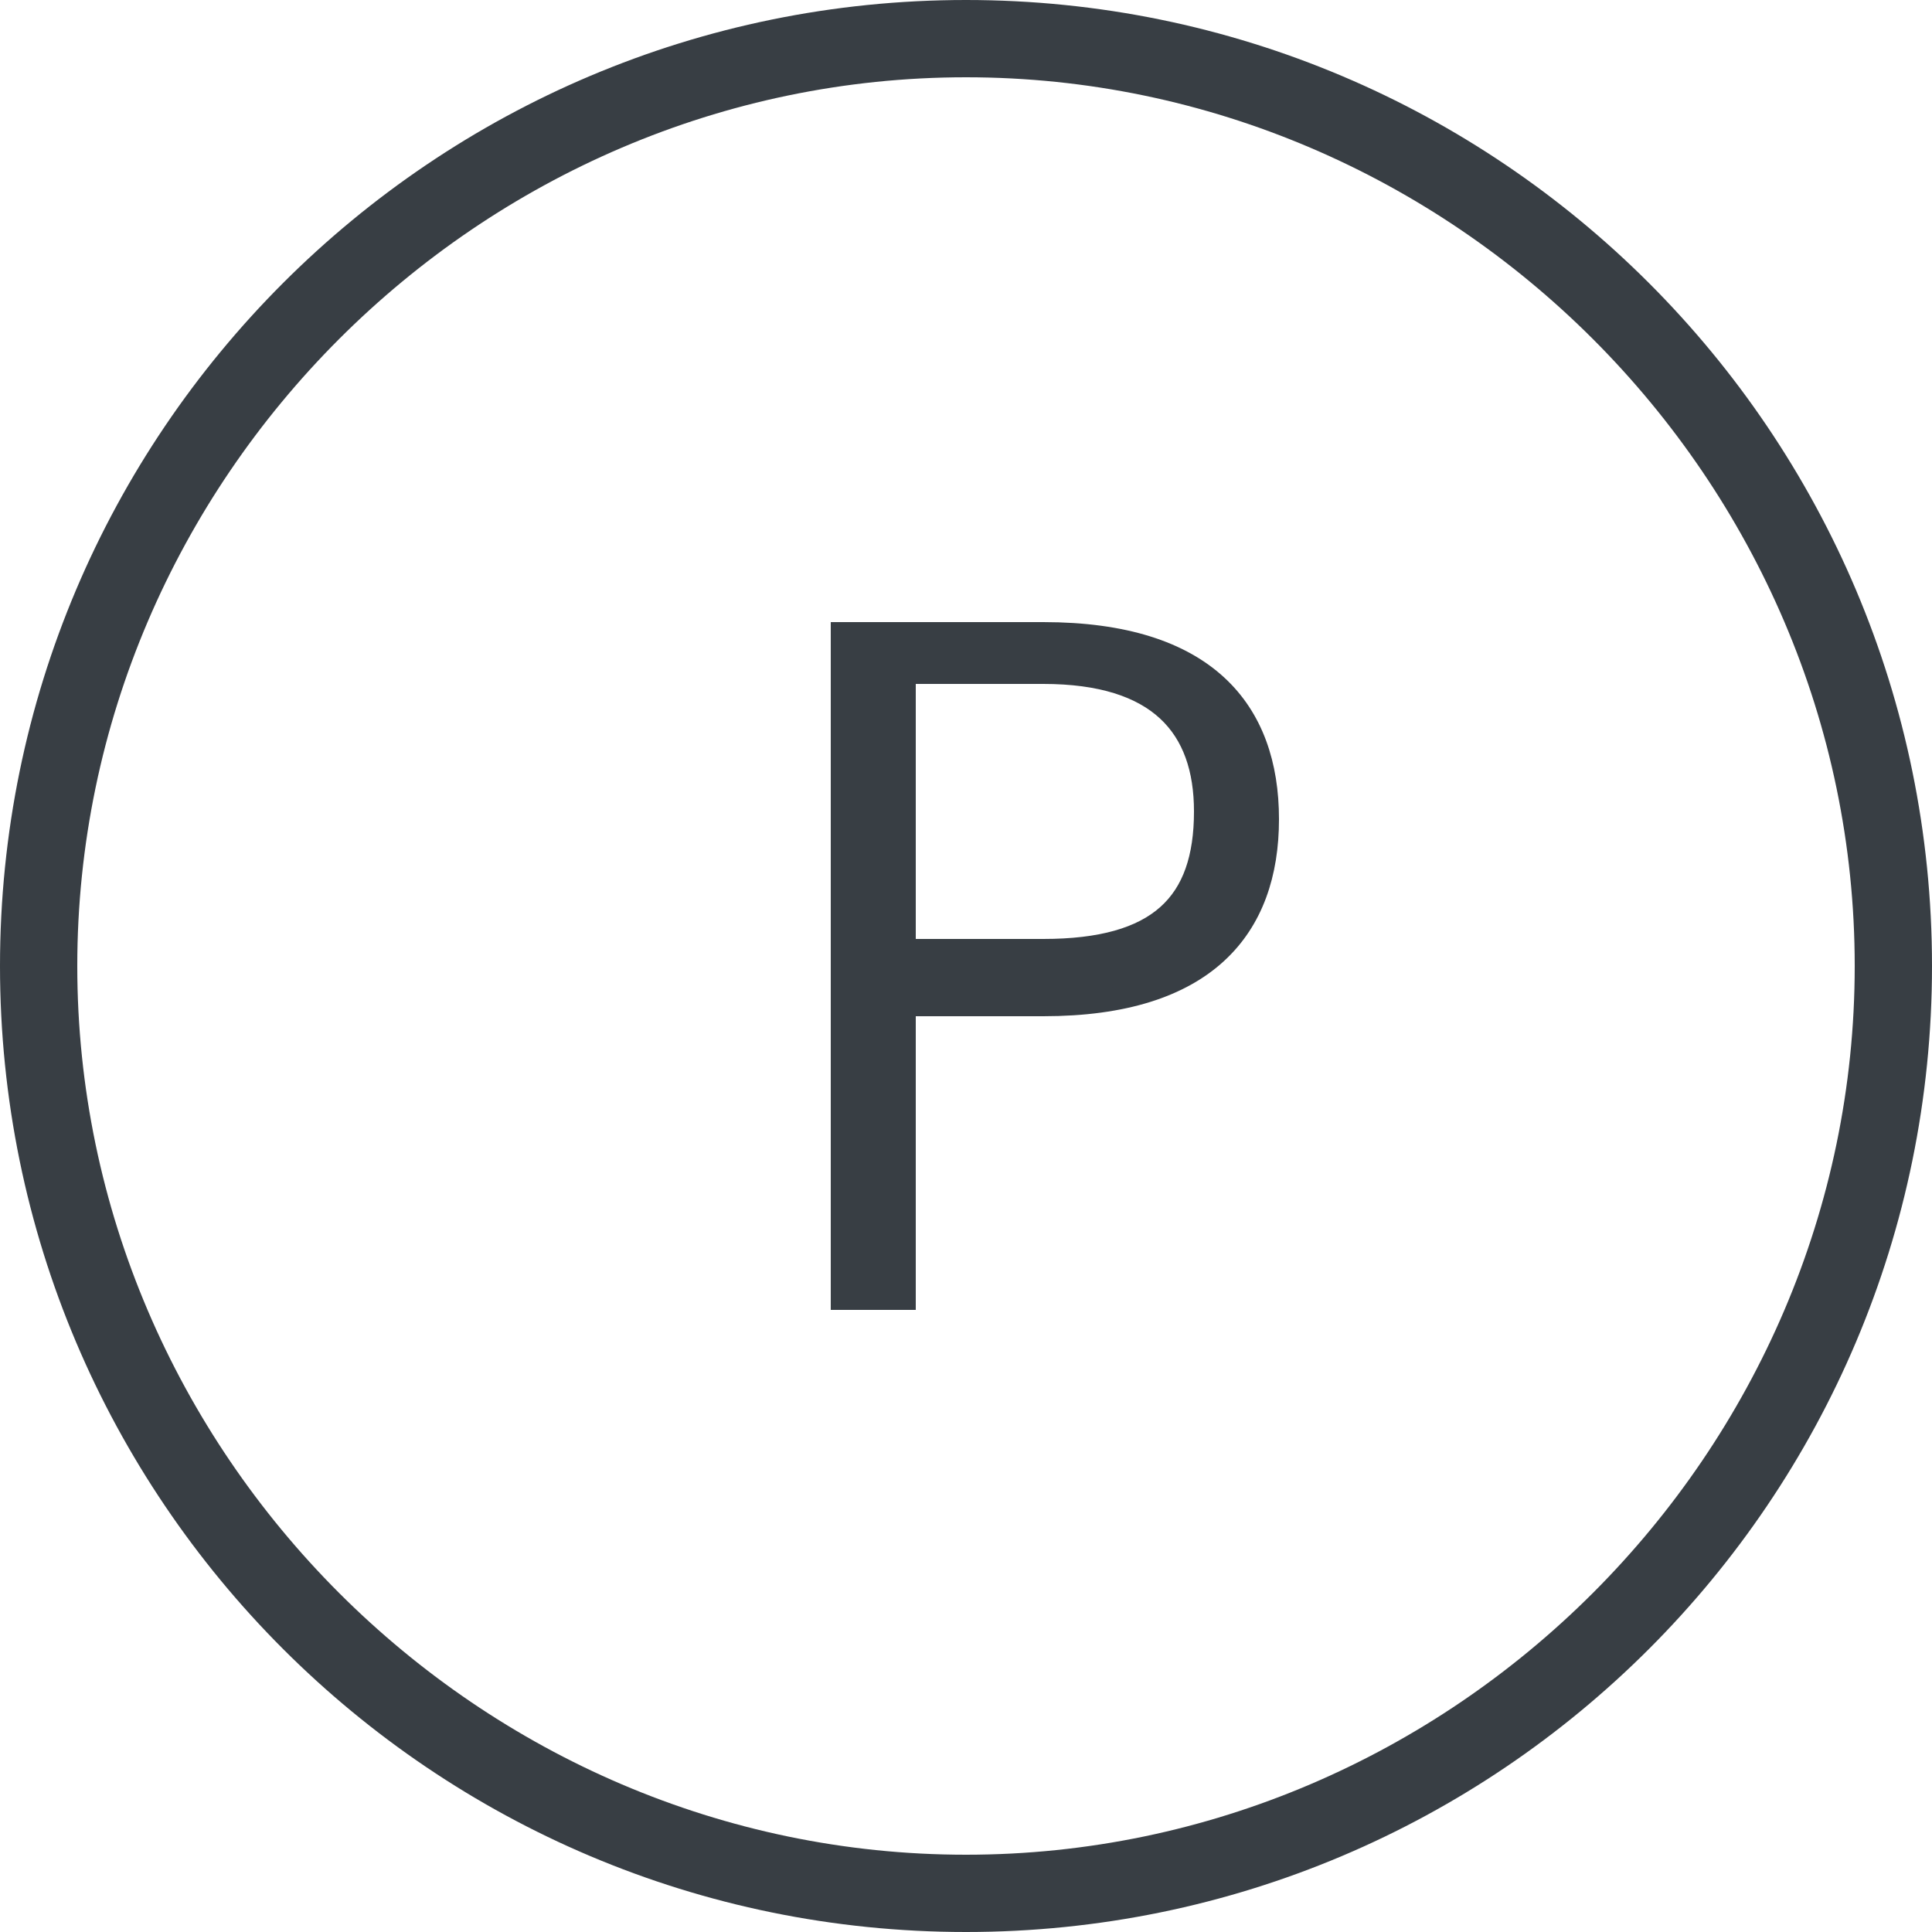
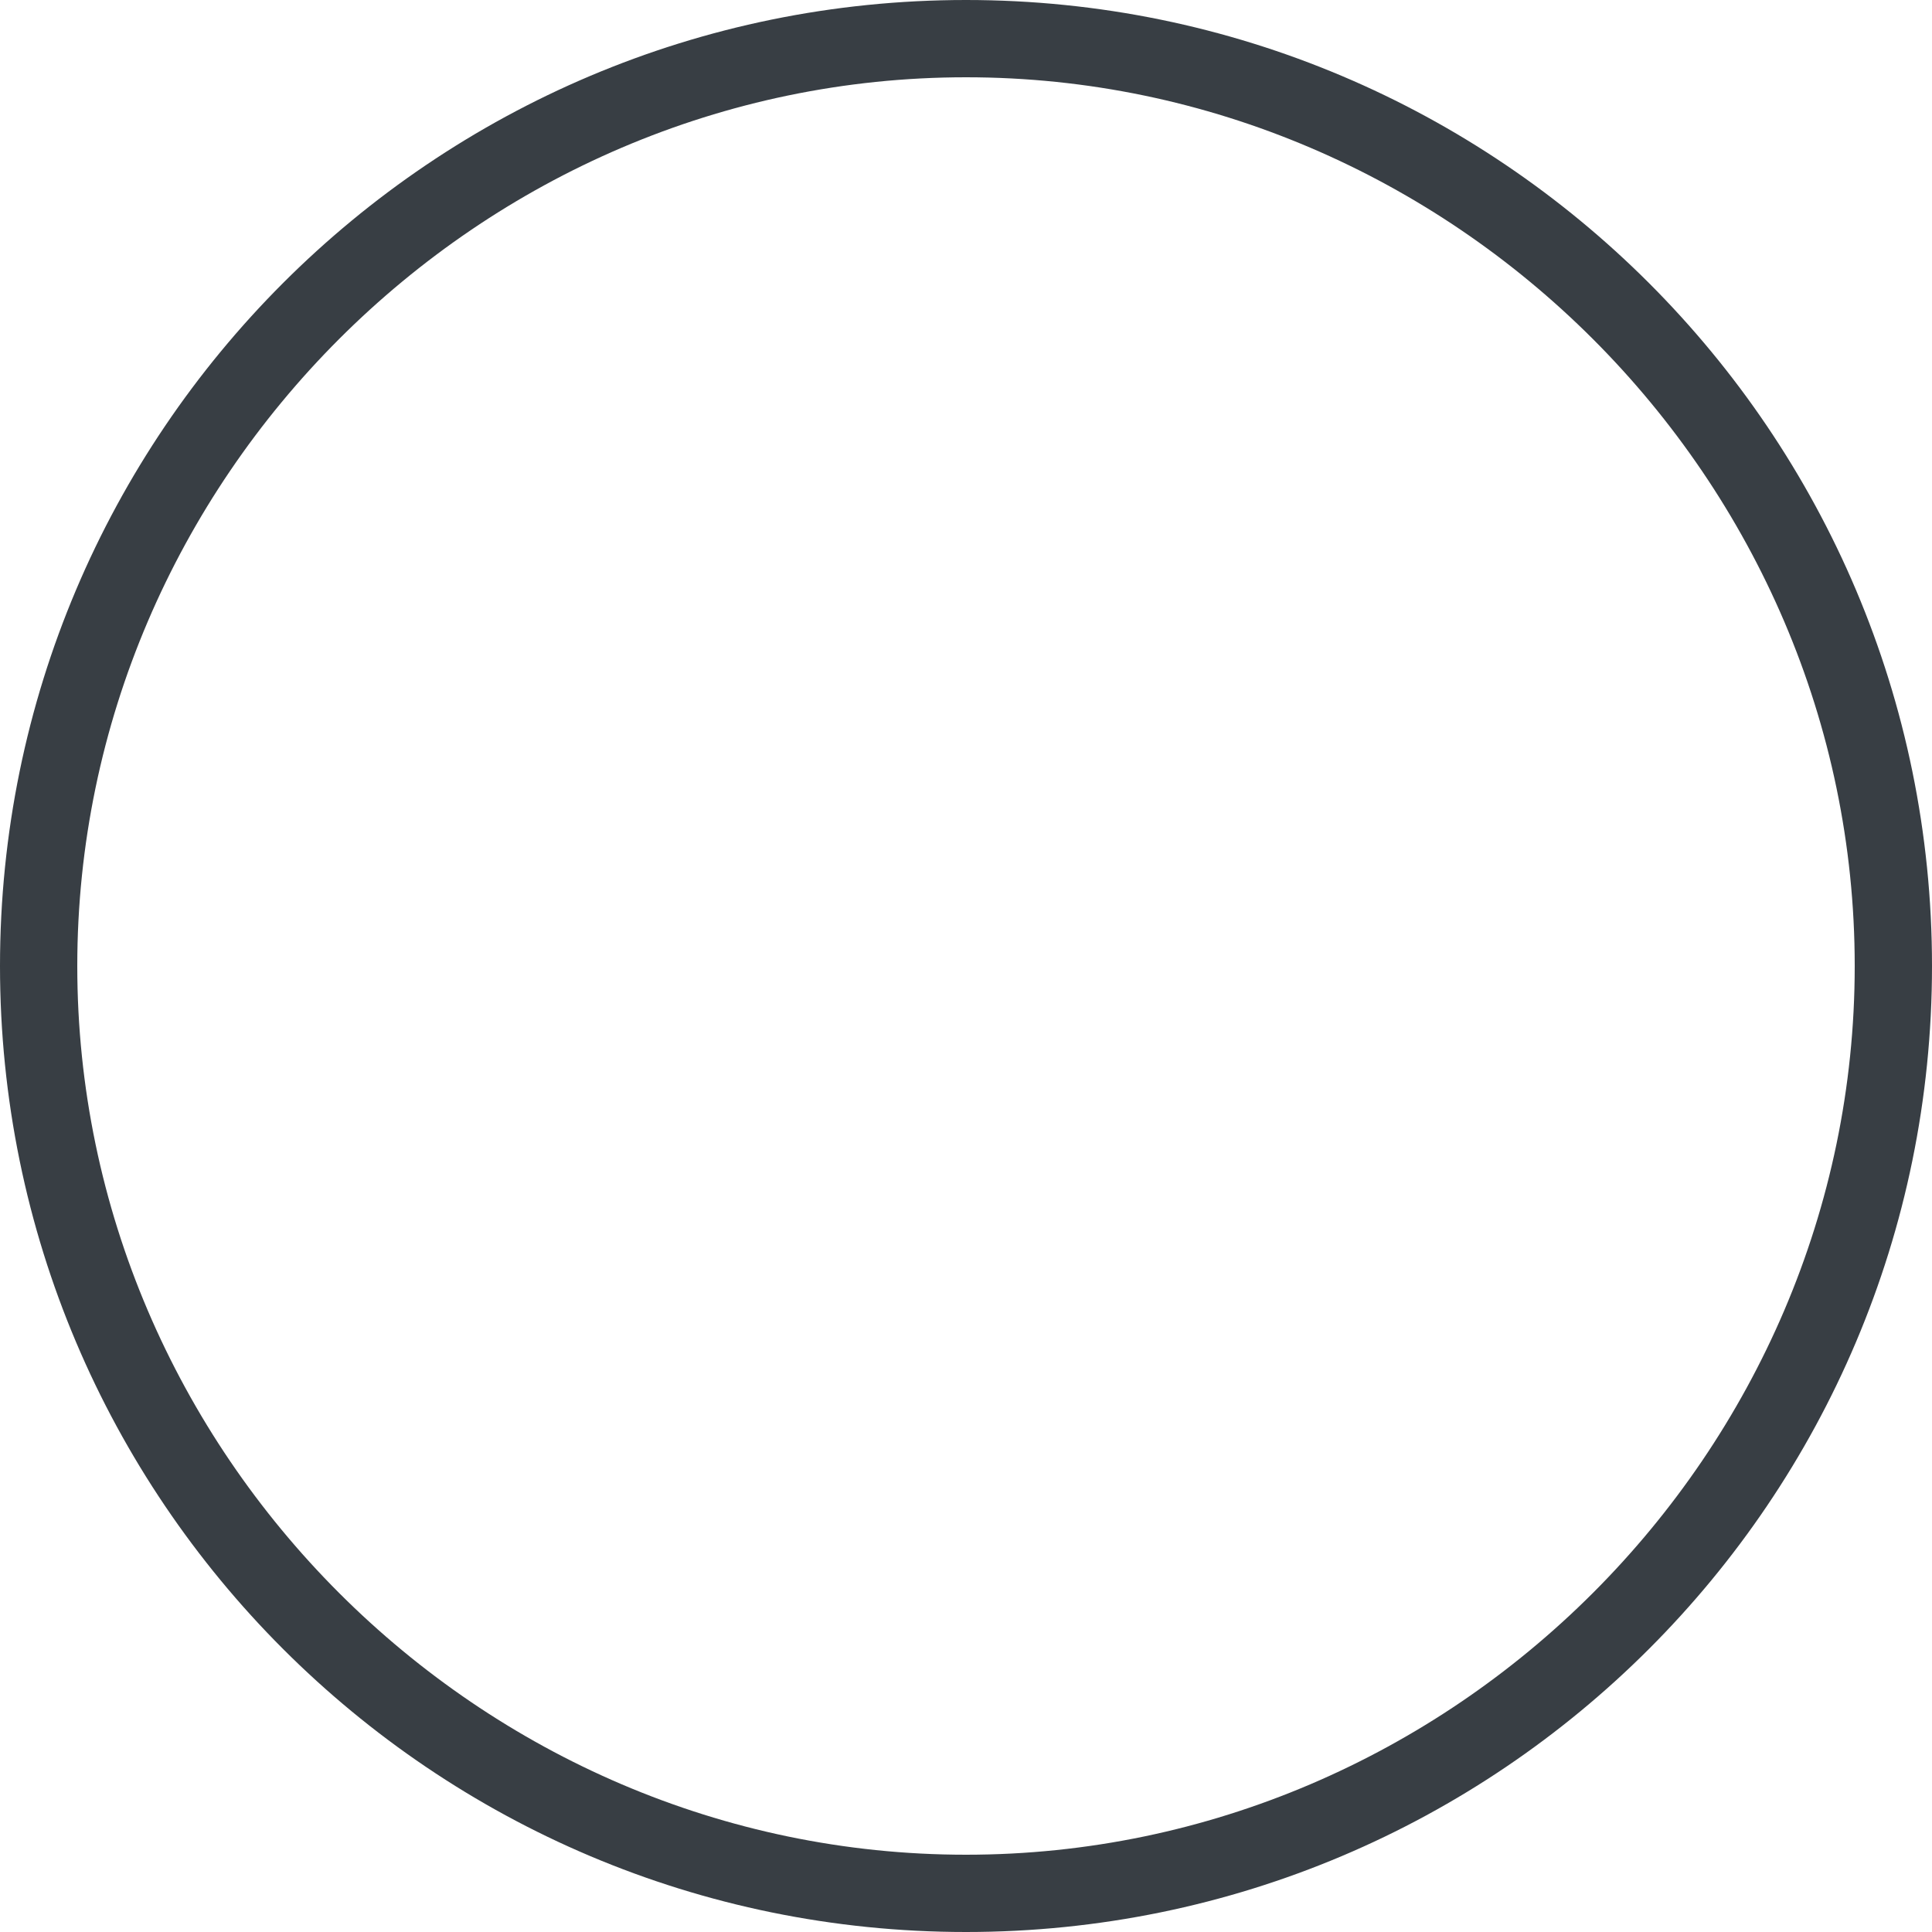
<svg xmlns="http://www.w3.org/2000/svg" width="25" height="25" viewBox="0 0 25 25">
  <path fill="#383E44" d="M12.5 0C5.6 0 0 5.6 0 12.5S5.6 25 12.5 25 25 19.4 25 12.5 19.4 0 12.5 0zm0 24C6.2 24 1 18.8 1 12.5S6.2 1 12.5 1 24 6.2 24 12.5 18.8 24 12.5 24z" />
-   <path fill="#383E44" stroke="#383E44" stroke-width=".3" d="M10.9 16.8V8.2h2.6c2.1 0 2.9 1 2.9 2.4s-.8 2.4-2.9 2.4h-1.8v3.8h-.8zm.8-4.5h1.8c1.5 0 2.1-.6 2.1-1.8 0-1.1-.6-1.8-2.1-1.8h-1.8v3.6z" />
</svg>